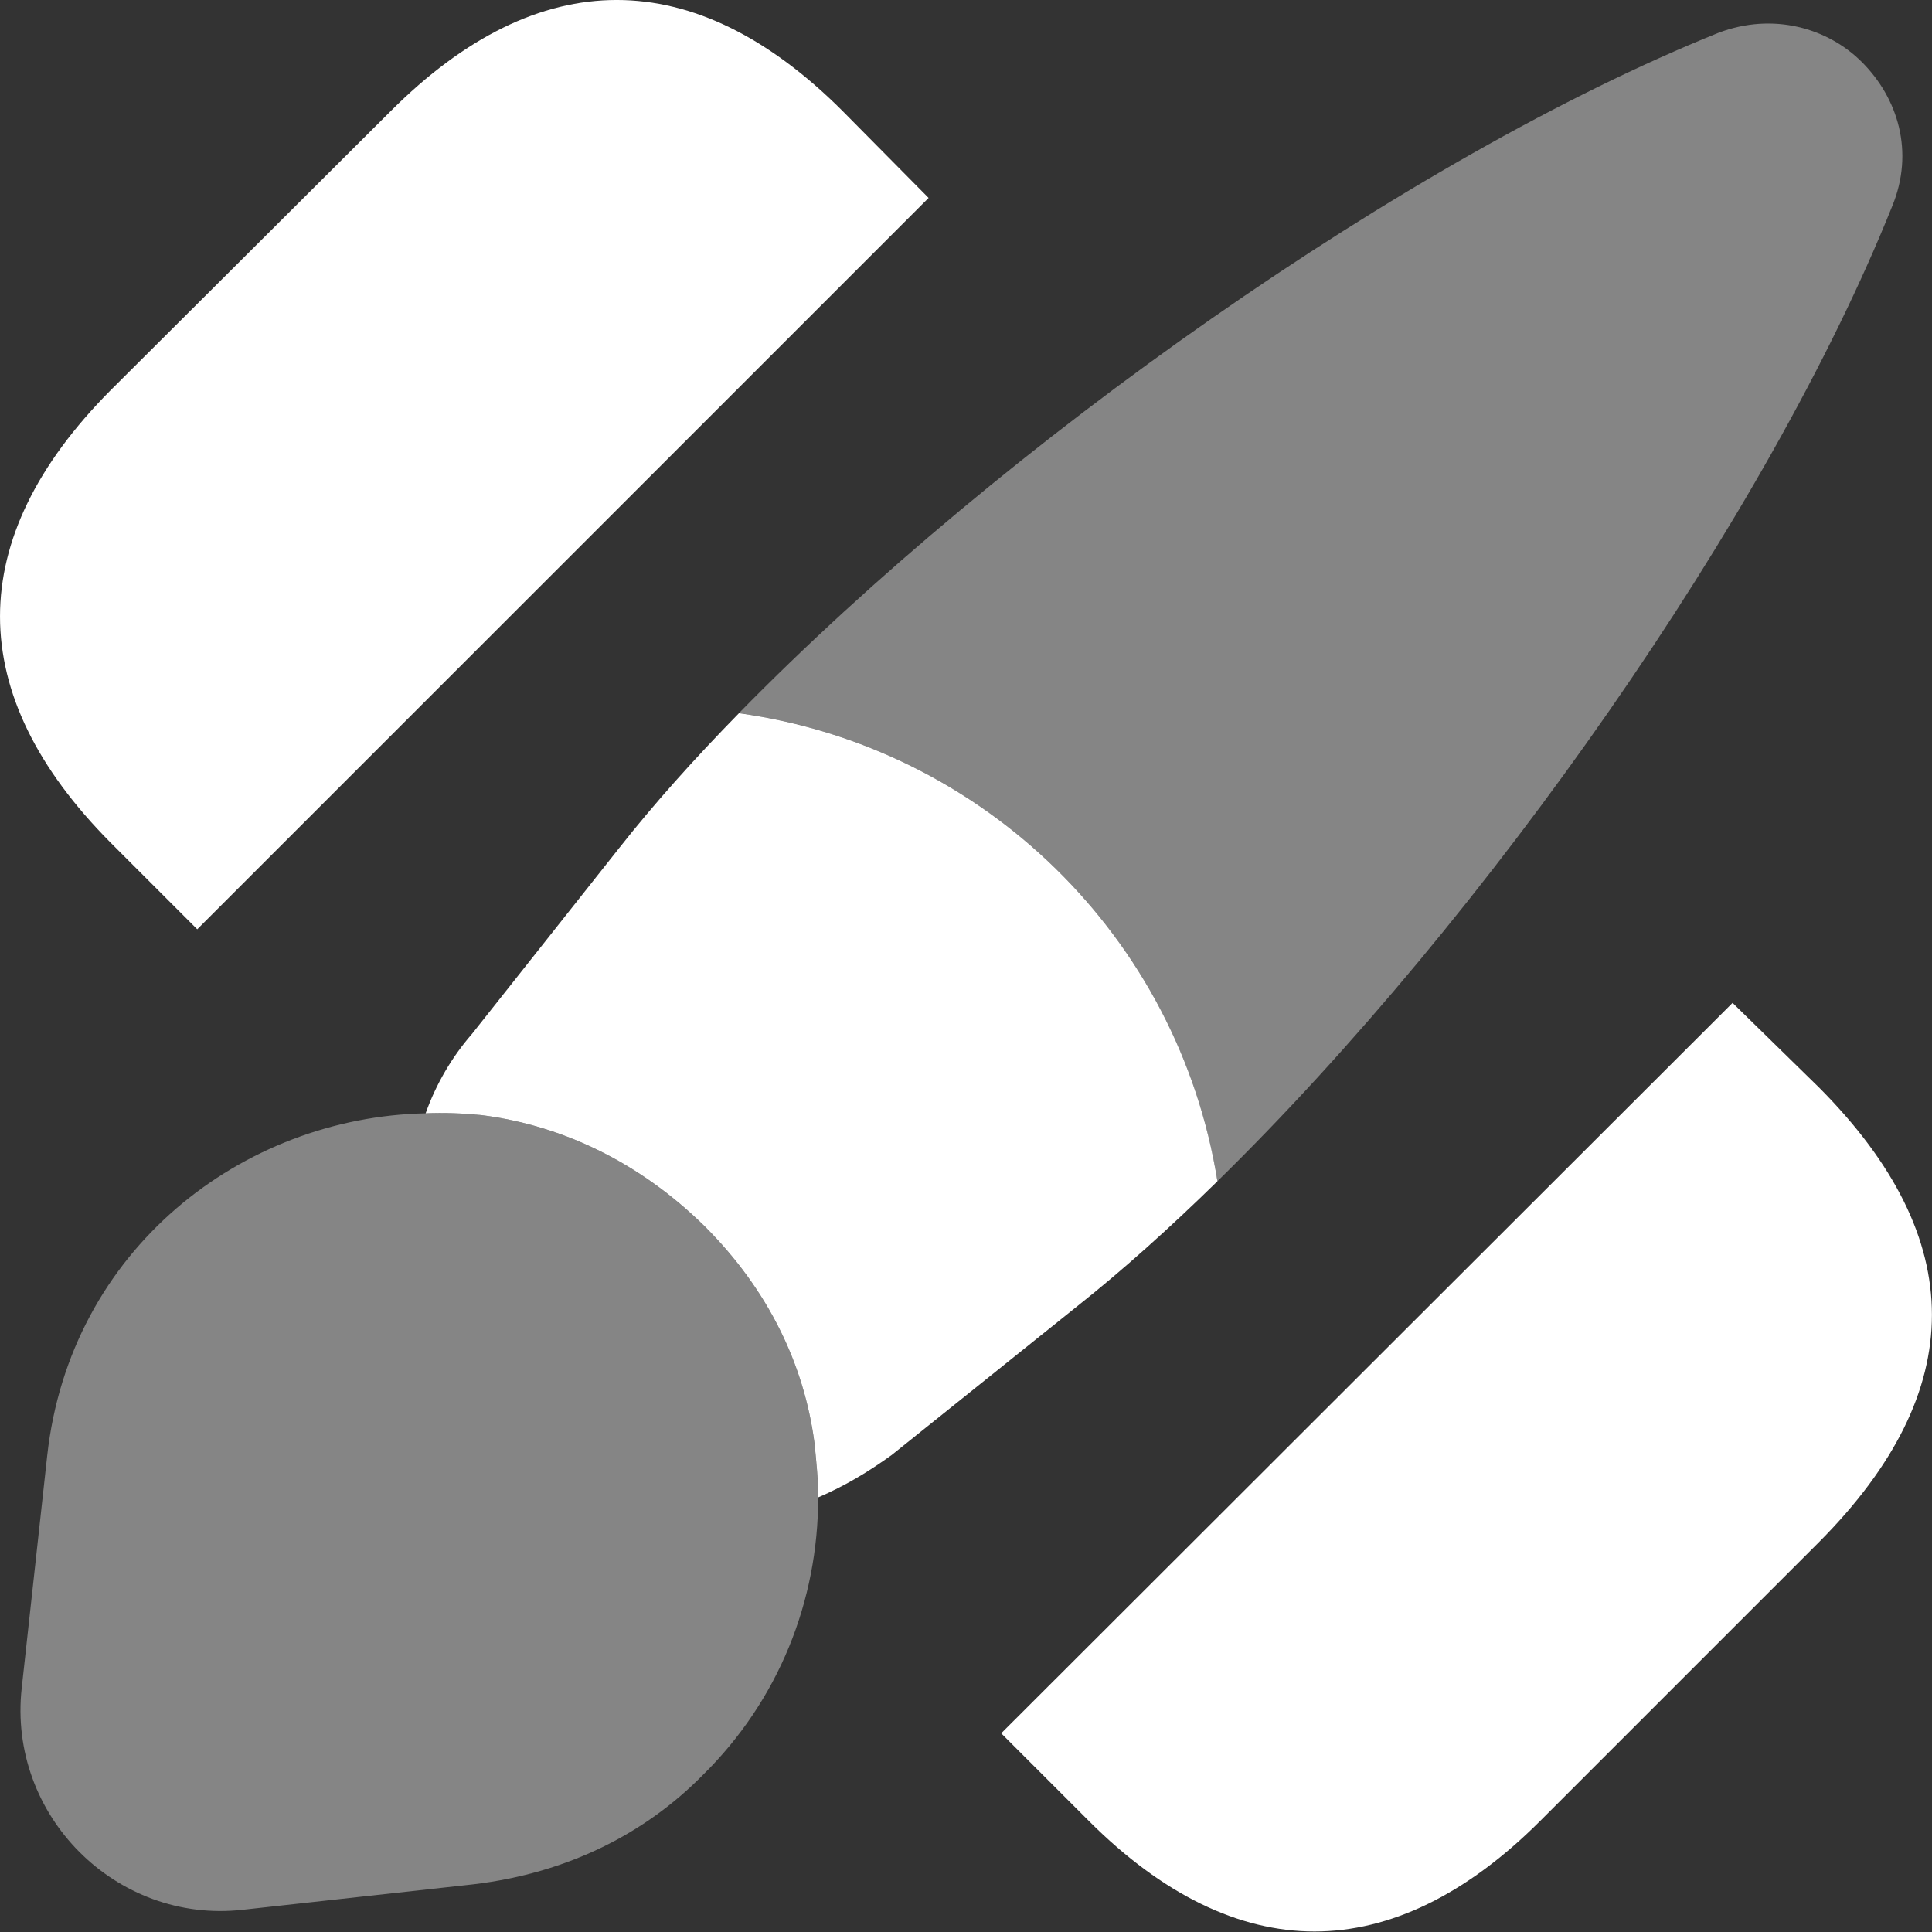
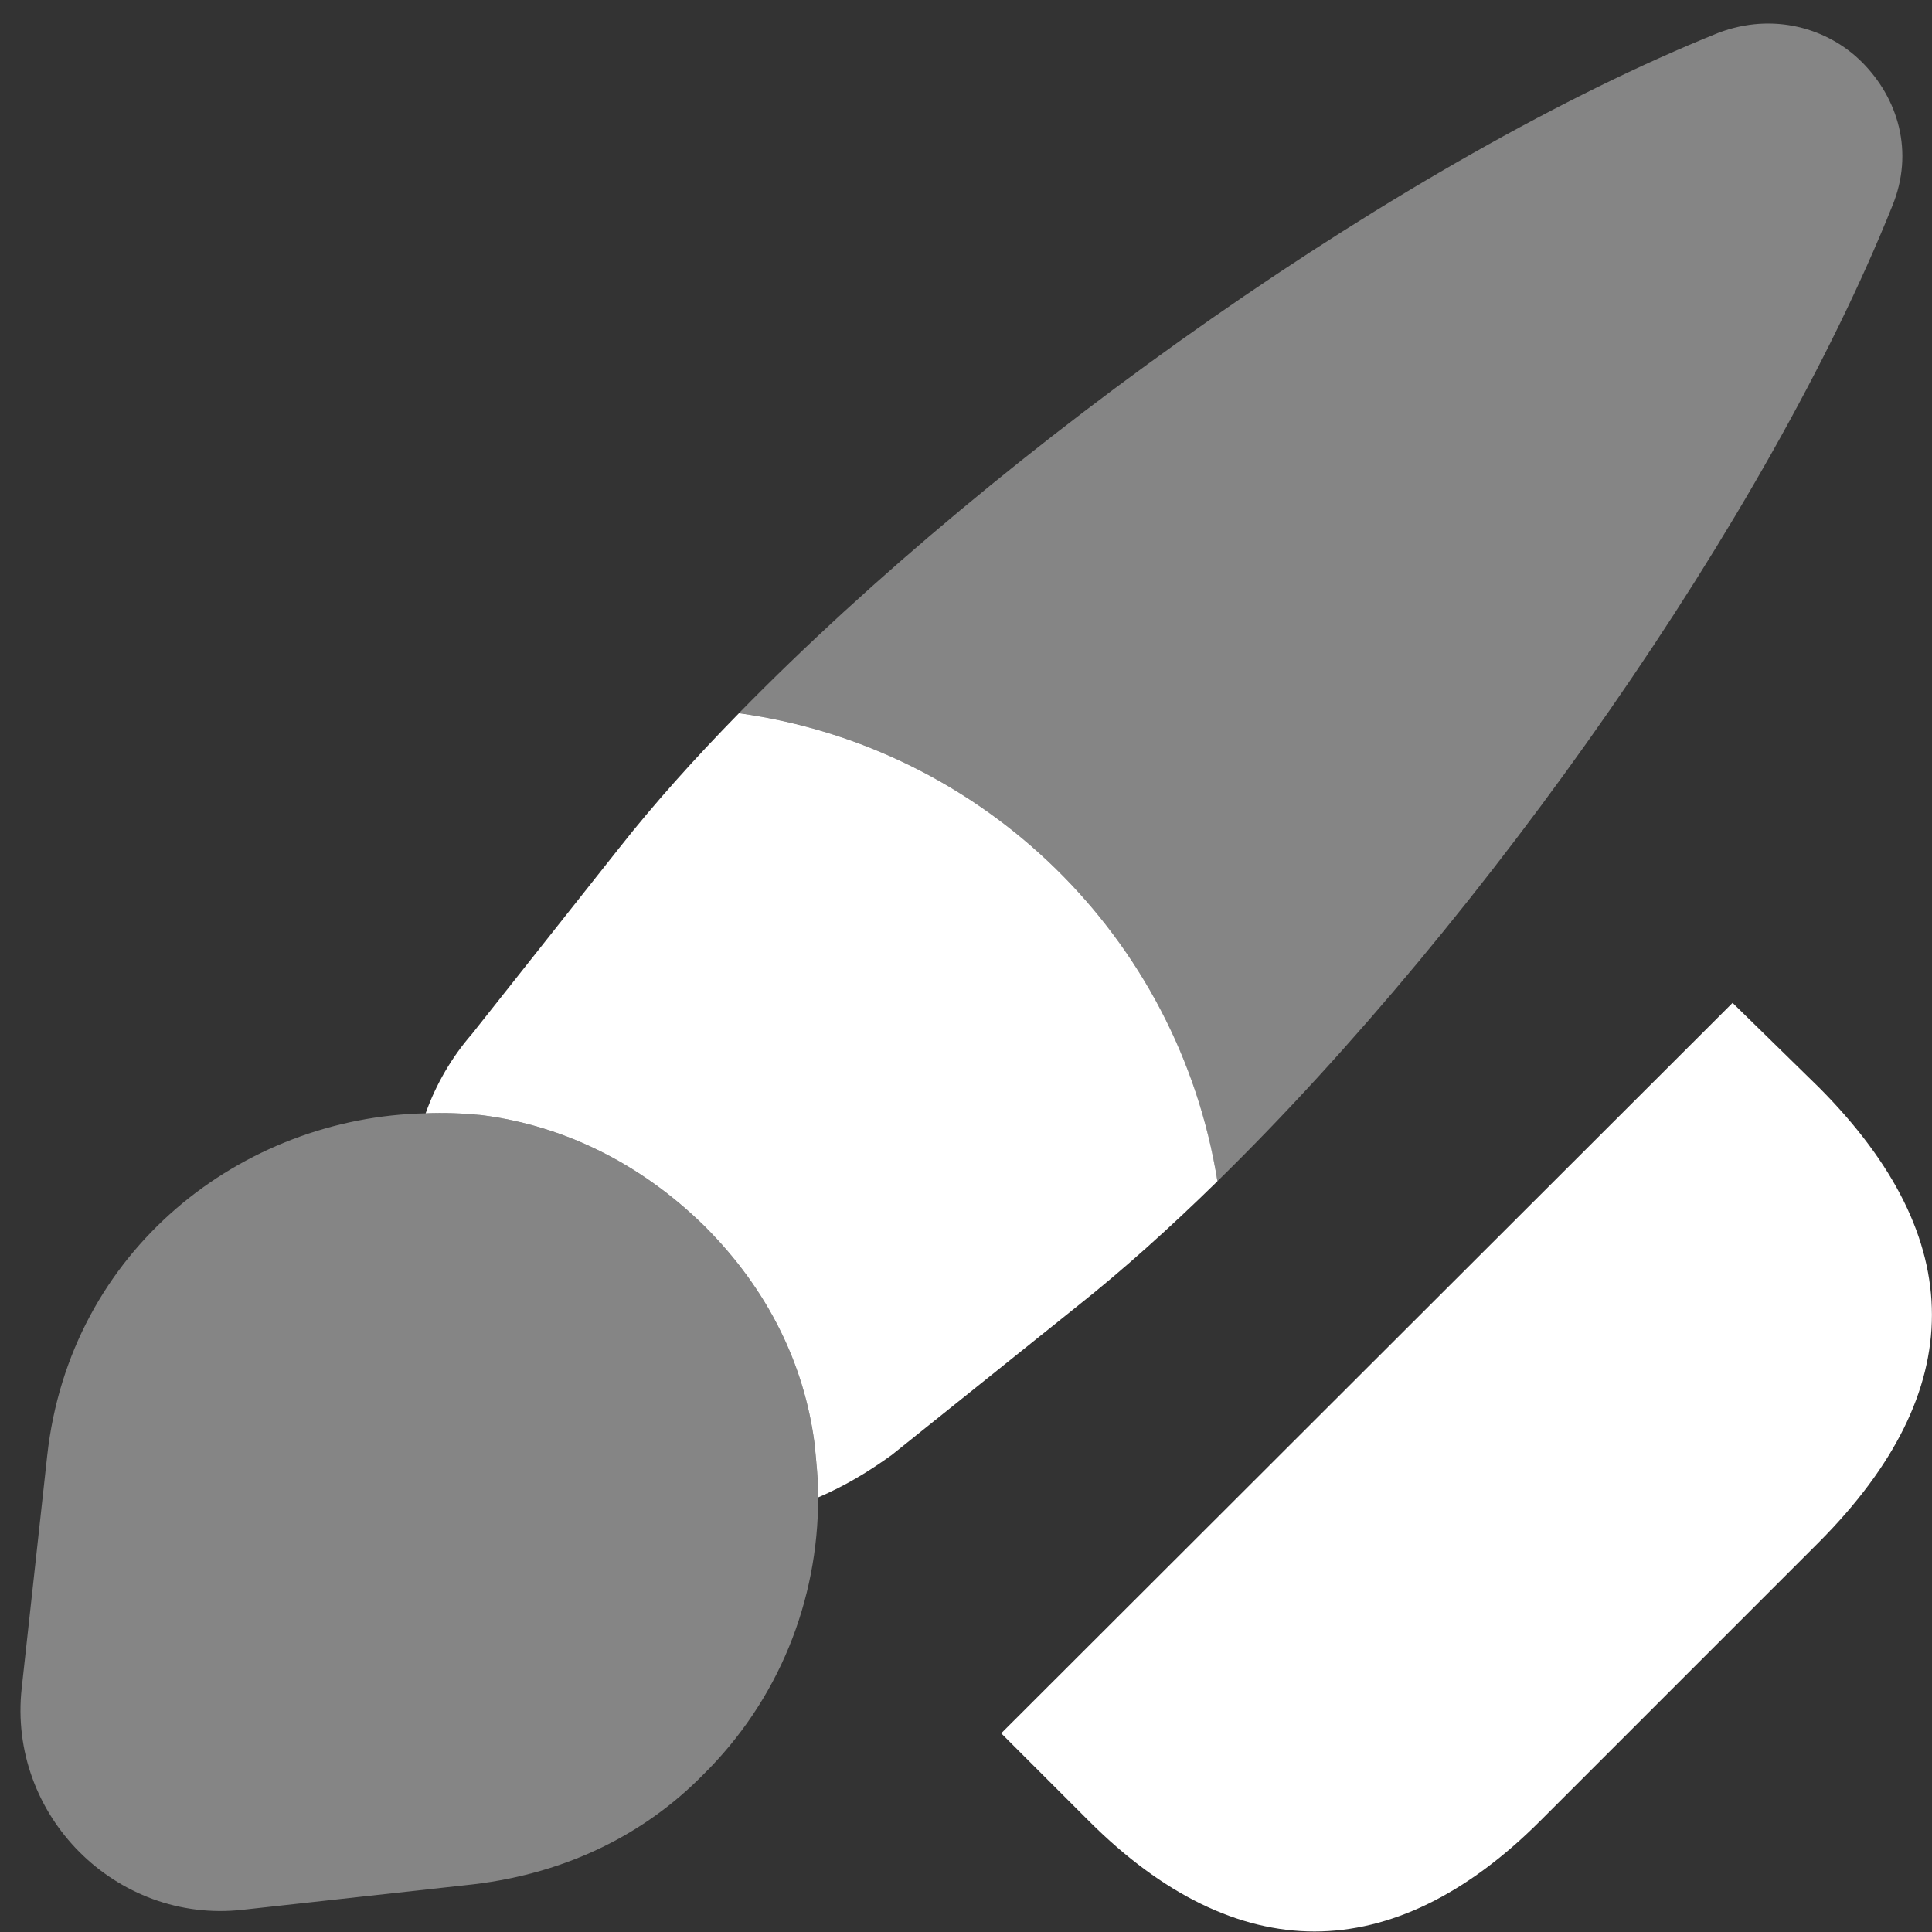
<svg xmlns="http://www.w3.org/2000/svg" width="45" height="45" viewBox="0 0 45 45" fill="none">
  <rect x="0" y="0" width="45" height="45" fill="#333333" stroke="none" />
  <path d="M42.377 25.338L40.355 23.359L23.32 40.372L25.364 42.416C27.079 44.131 28.859 44.988 30.618 44.988C32.376 44.988 34.157 44.131 35.871 42.416L42.377 35.91C45.872 32.393 45.872 28.855 42.377 25.338Z" fill="white" />
-   <path d="M19.628 2.588C16.177 -0.863 12.551 -0.863 9.1 2.588L2.572 9.094C-0.857 12.545 -0.857 16.172 2.572 19.623L4.594 21.645L21.629 4.61L19.628 2.588Z" fill="white" />
  <path opacity="0.4" d="M44.071 4.808C41.191 11.995 34.619 21.381 28.355 27.514C27.454 21.843 22.926 17.403 17.211 16.611C23.365 10.325 32.817 3.665 40.026 0.764C41.301 0.28 42.576 0.654 43.367 1.445C44.203 2.28 44.598 3.533 44.071 4.808Z" fill="white" />
  <path d="M28.356 27.514C27.256 28.591 26.157 29.58 25.102 30.416L20.772 33.888C20.223 34.284 19.673 34.614 19.058 34.877C19.058 34.46 19.014 34.042 18.97 33.603C18.728 31.778 17.893 30.042 16.42 28.569C14.904 27.074 13.101 26.217 11.233 25.975C10.793 25.931 10.332 25.91 9.914 25.931C10.156 25.25 10.53 24.613 10.991 24.085L14.42 19.755C15.233 18.722 16.178 17.667 17.212 16.612C22.926 17.403 27.454 21.843 28.356 27.514Z" fill="white" />
  <path opacity="0.4" d="M19.057 34.877C19.057 37.295 18.134 39.603 16.375 41.339C15.035 42.702 13.232 43.625 11.034 43.889L5.649 44.483C2.704 44.812 0.176 42.285 0.506 39.317L1.099 33.91C1.627 29.096 5.649 26.019 9.913 25.931C10.331 25.909 10.792 25.931 11.232 25.975C13.1 26.217 14.903 27.074 16.419 28.569C17.892 30.042 18.727 31.778 18.969 33.602C19.013 34.042 19.057 34.46 19.057 34.877Z" fill="white" />
</svg>